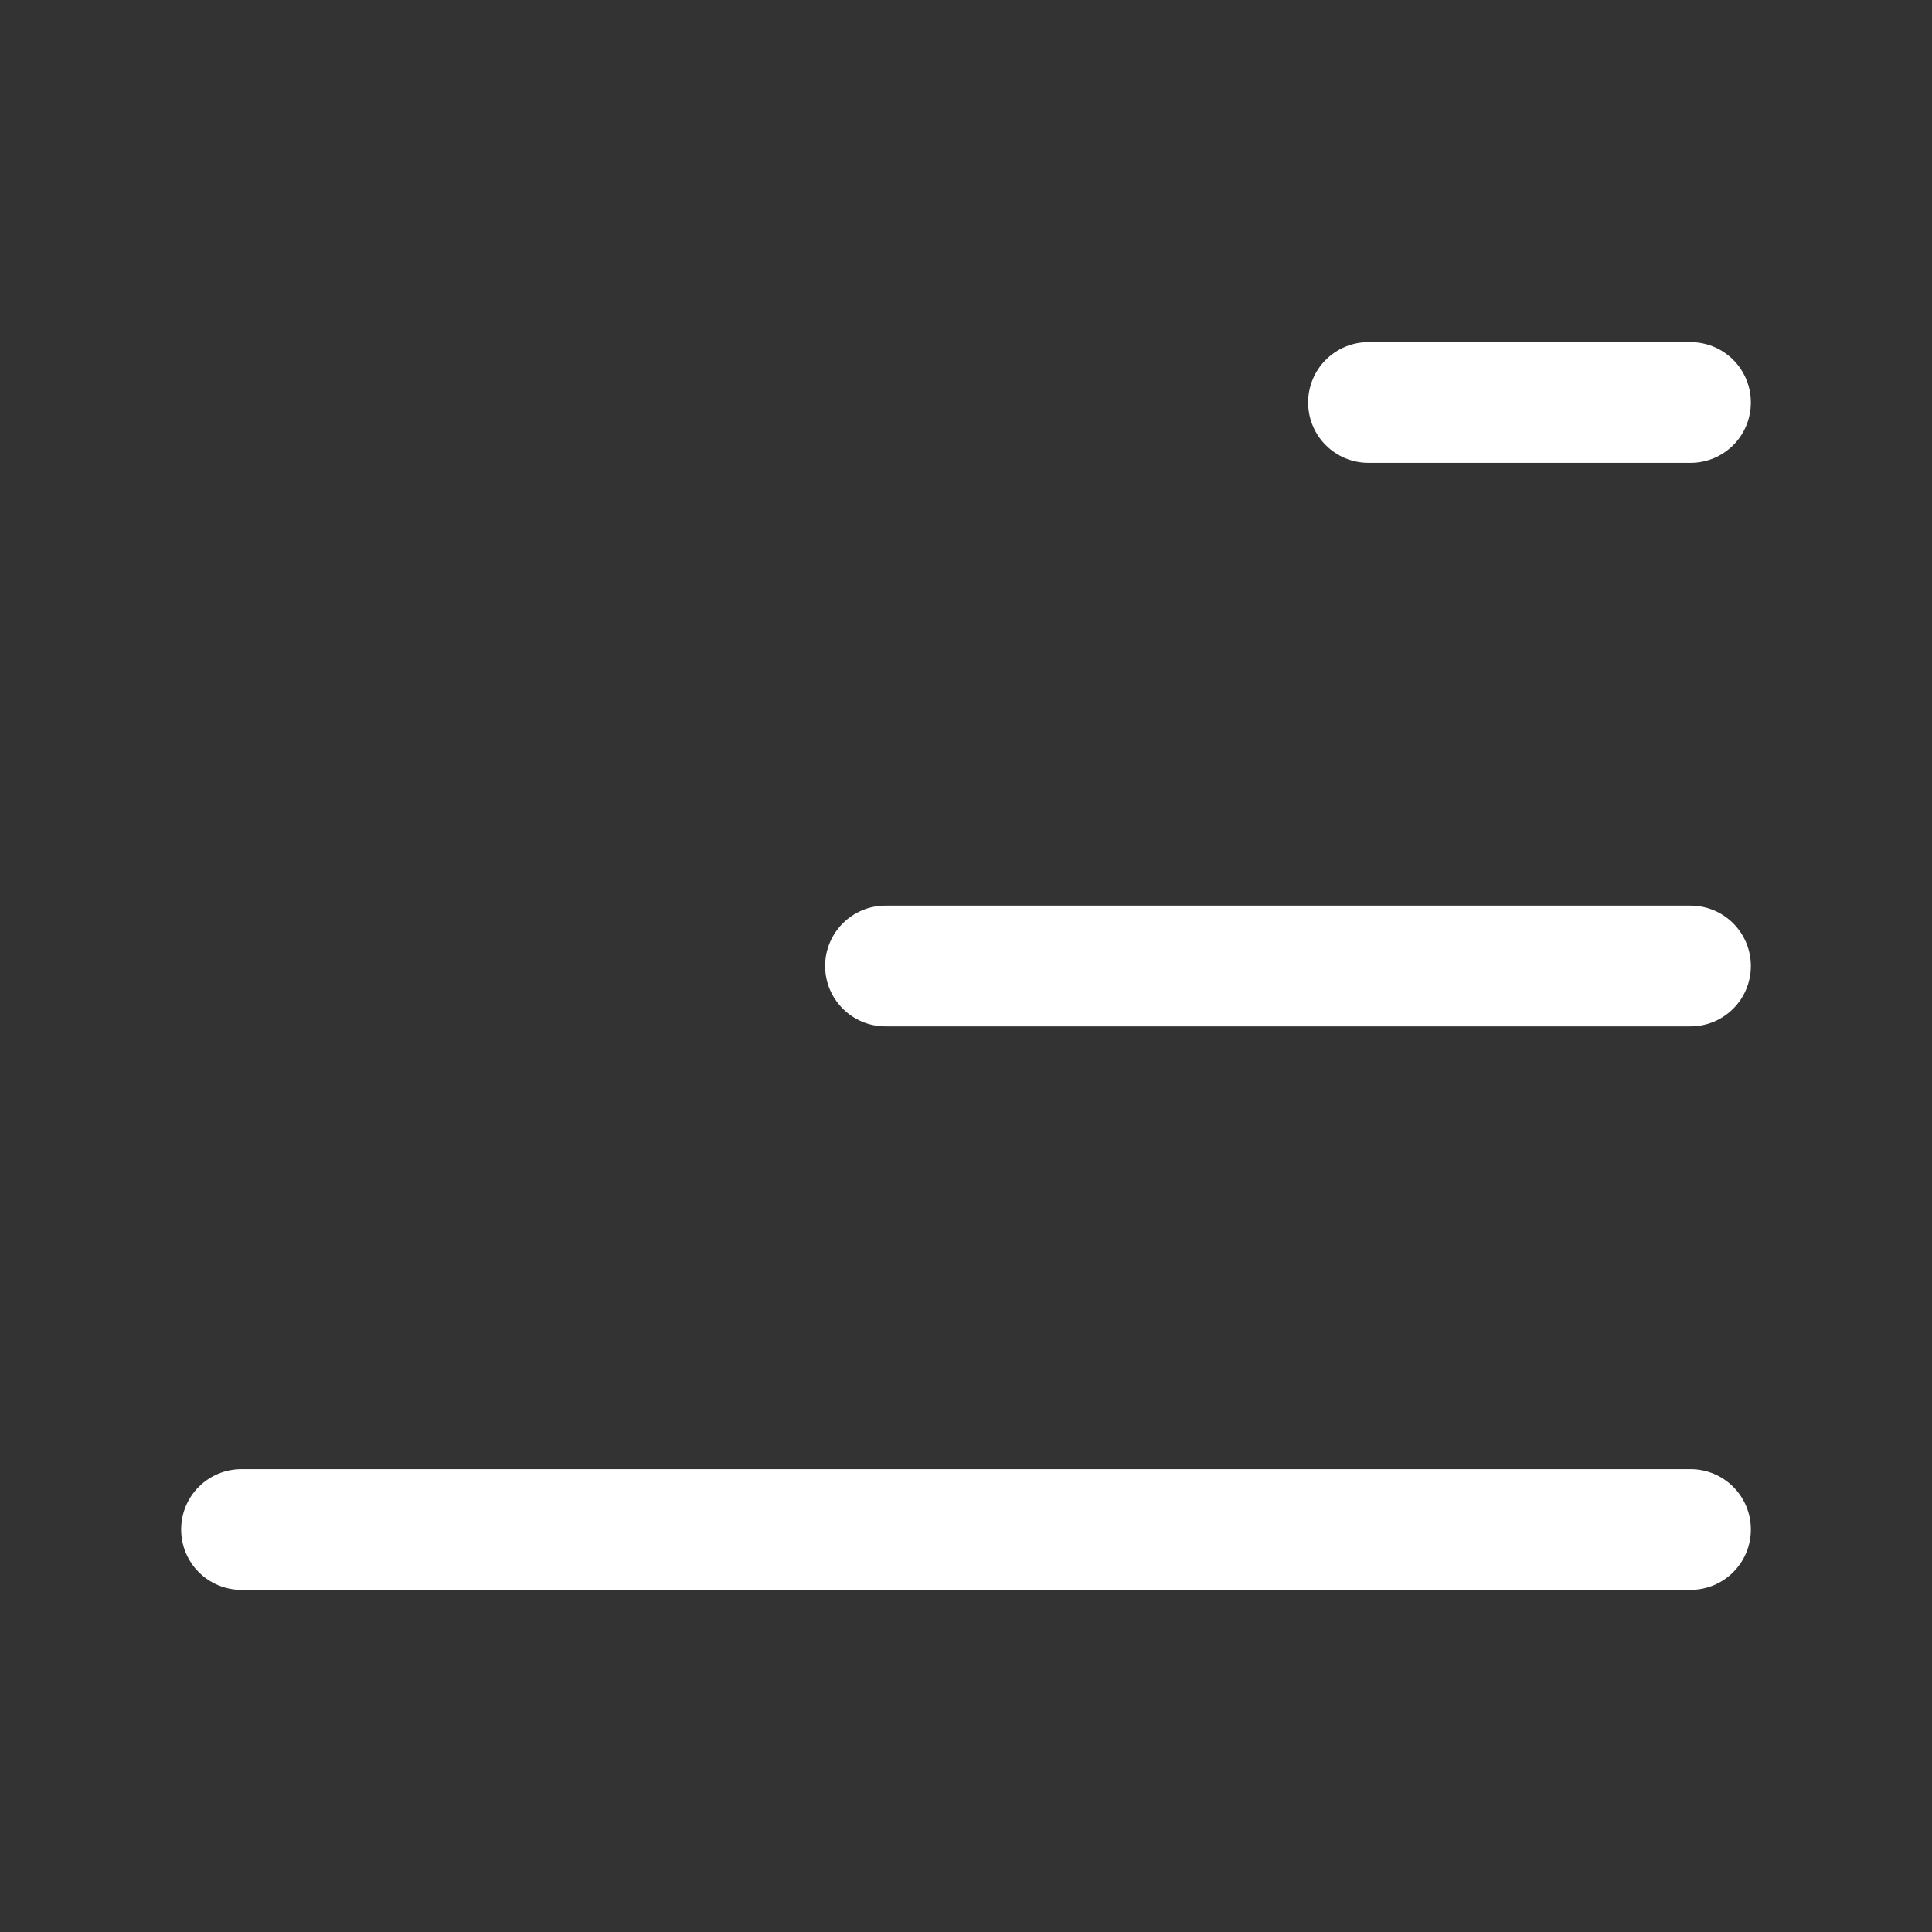
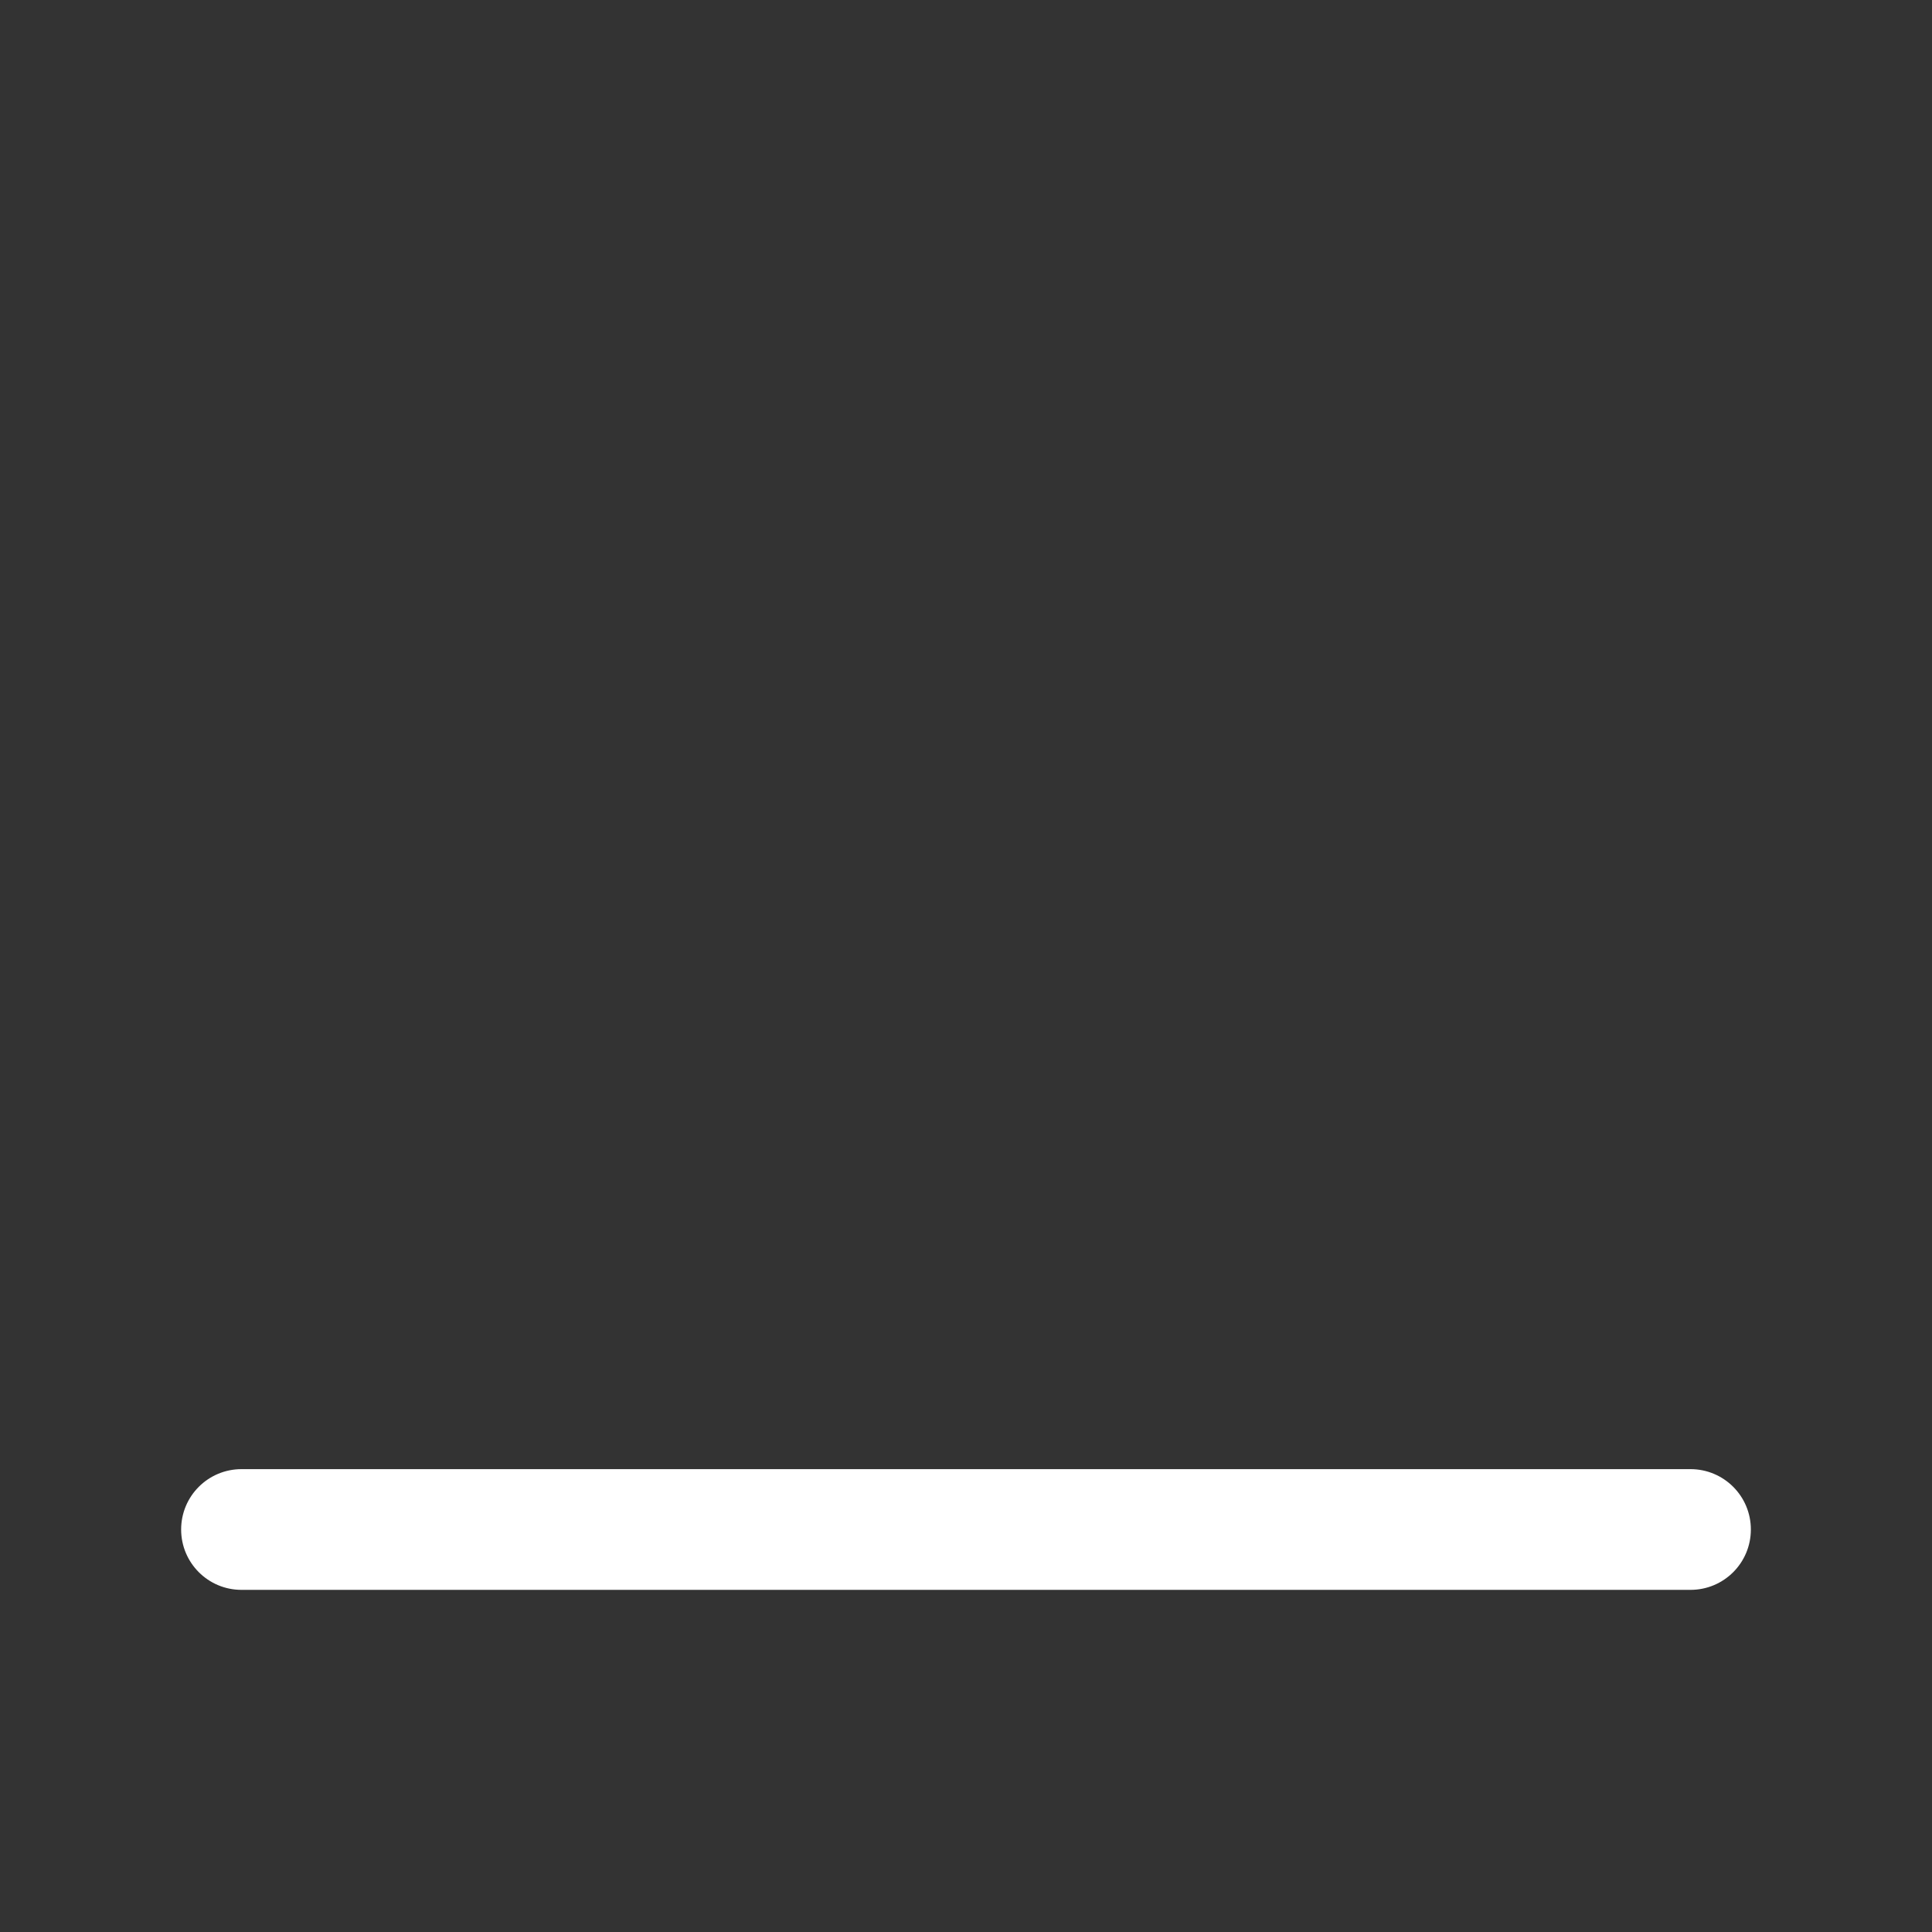
<svg xmlns="http://www.w3.org/2000/svg" width="33" height="33" viewBox="0 0 33 33" fill="none">
  <rect x="0" y="0" width="33" height="33" fill="#333333" stroke="none" />
  <path d="M29.906 26.125C29.906 26.695 29.445 27.156 28.875 27.156H4.125C3.555 27.156 3.094 26.695 3.094 26.125C3.094 25.555 3.555 25.094 4.125 25.094H28.875C29.445 25.094 29.906 25.555 29.906 26.125Z" fill="white" />
-   <path d="M29.906 16.5C29.906 17.07 29.445 17.531 28.875 17.531H15.125C14.556 17.531 14.094 17.07 14.094 16.5C14.094 15.931 14.556 15.469 15.125 15.469H28.875C29.445 15.469 29.906 15.931 29.906 16.5Z" fill="white" />
-   <path d="M28.875 7.906C29.445 7.906 29.906 7.445 29.906 6.875C29.906 6.305 29.445 5.844 28.875 5.844H23.375C22.805 5.844 22.344 6.305 22.344 6.875C22.344 7.445 22.805 7.906 23.375 7.906H28.875Z" fill="white" />
</svg>